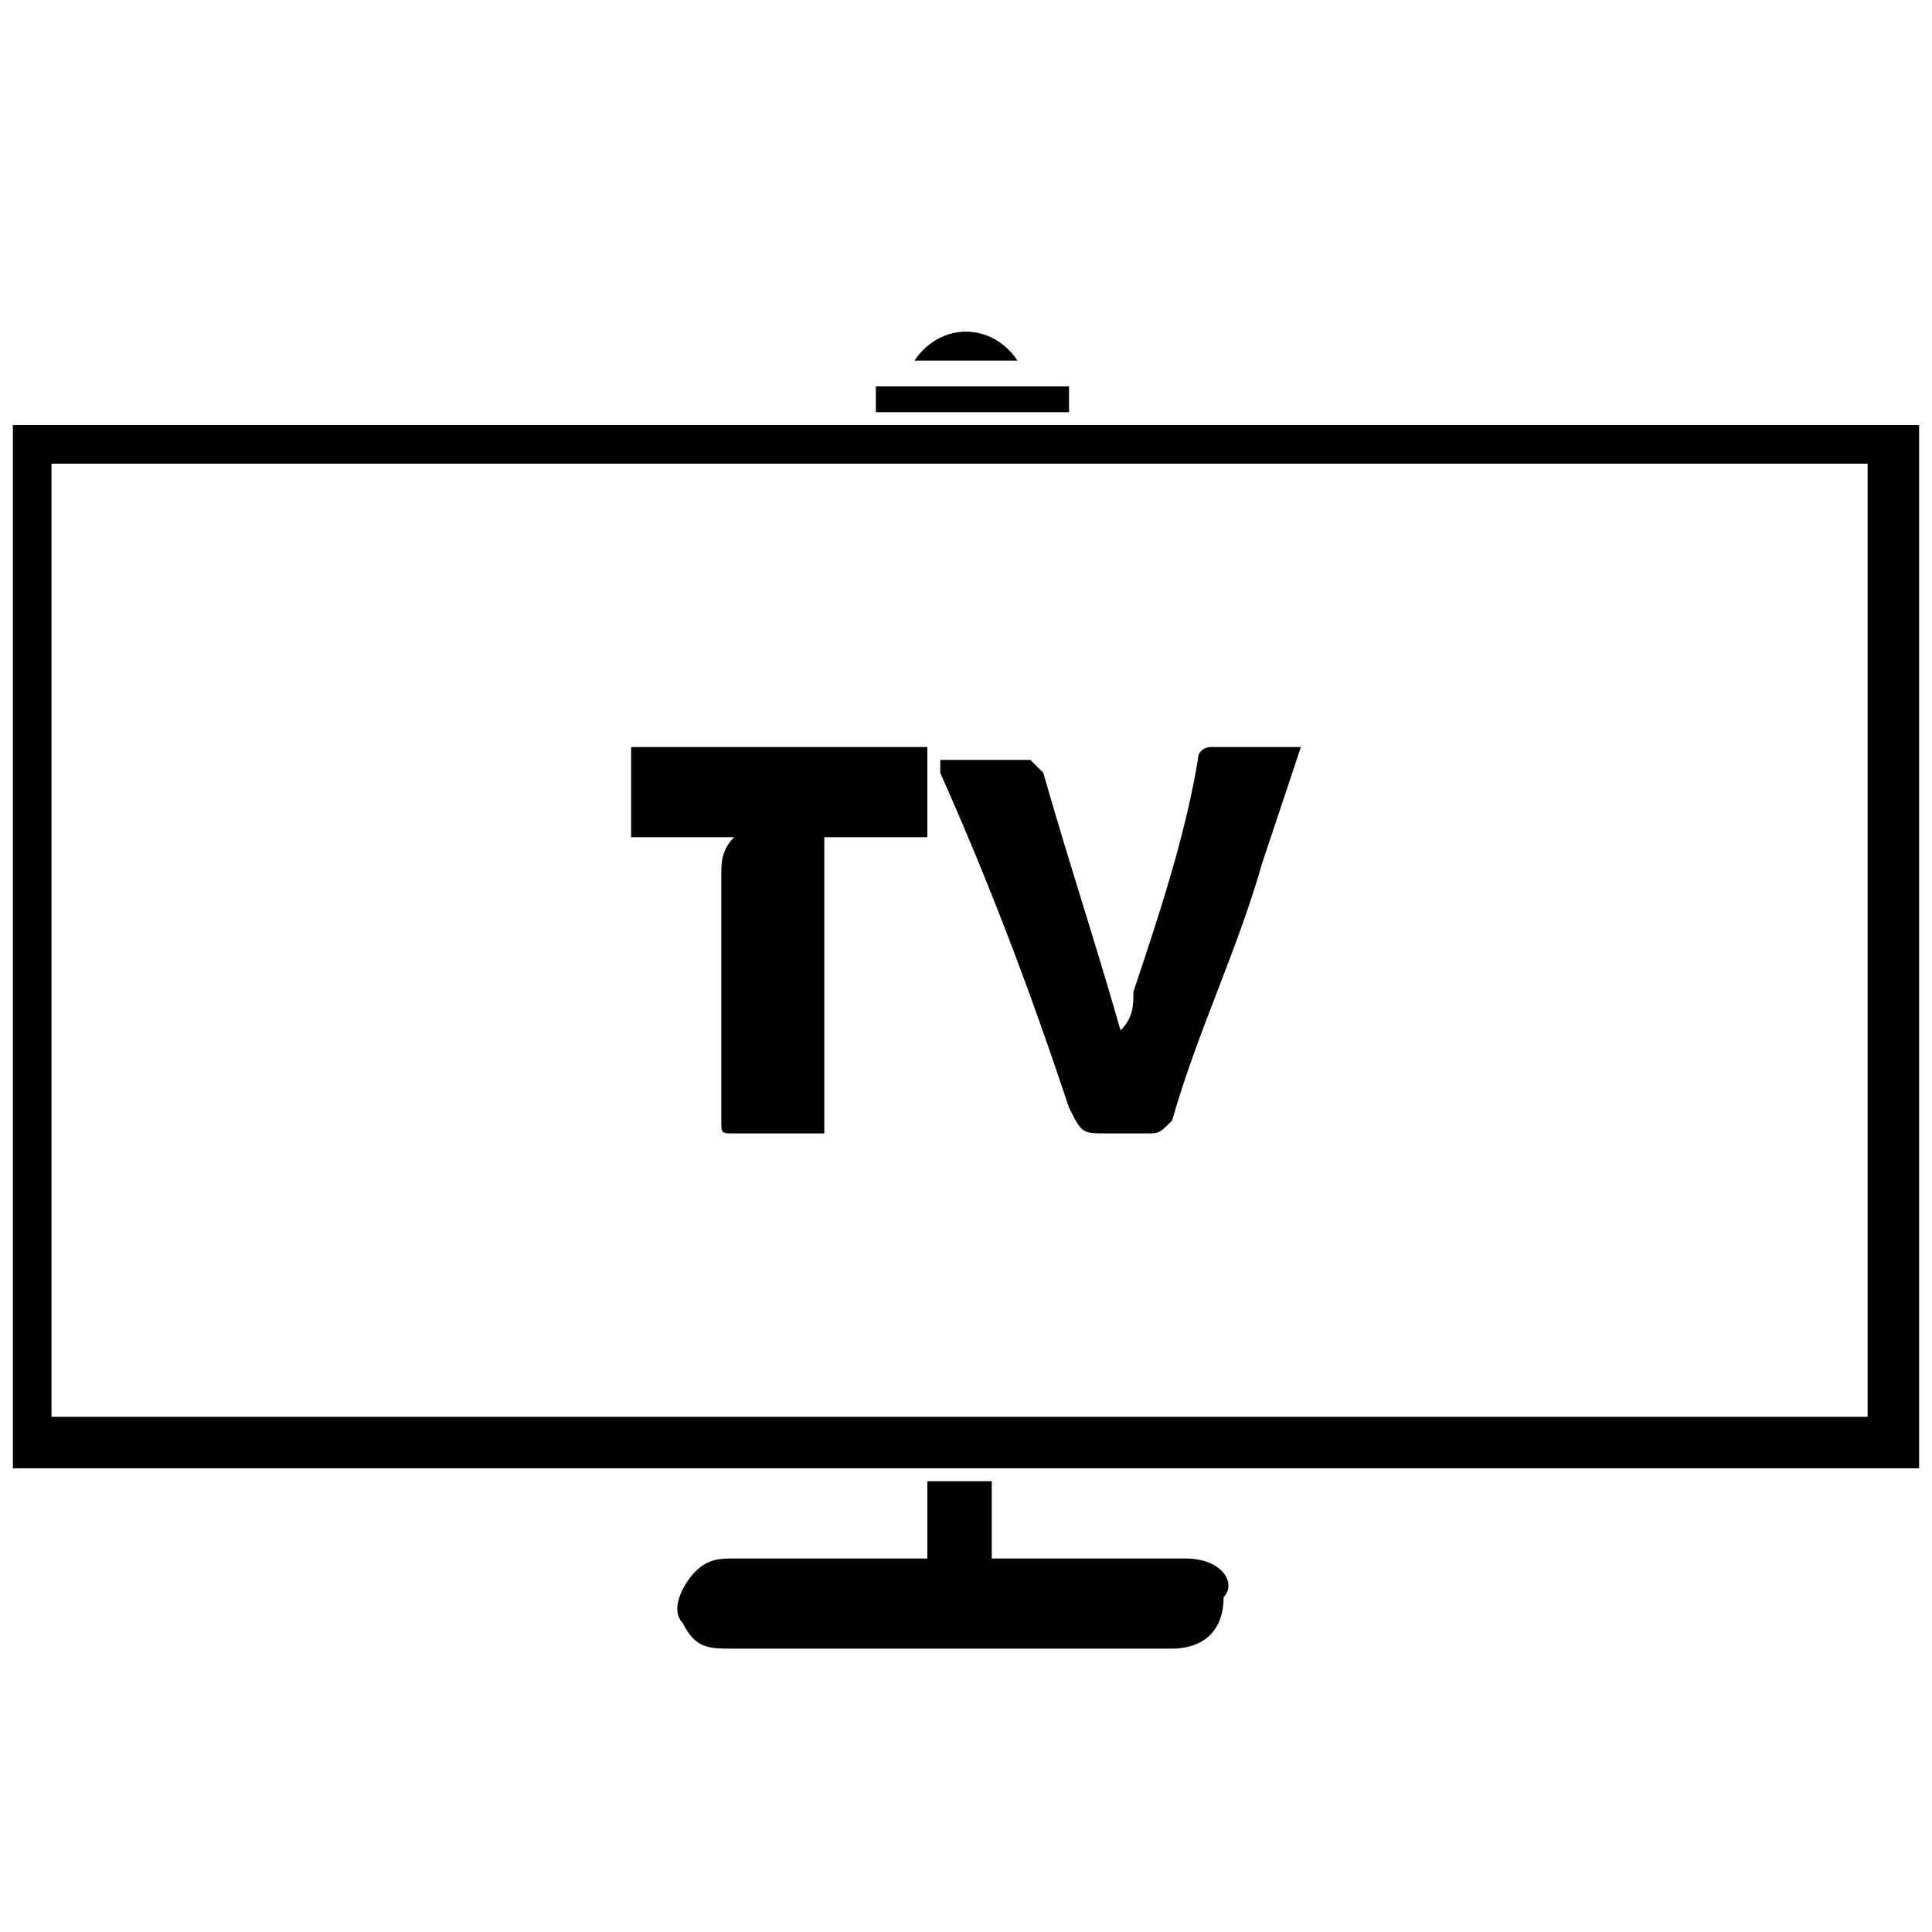
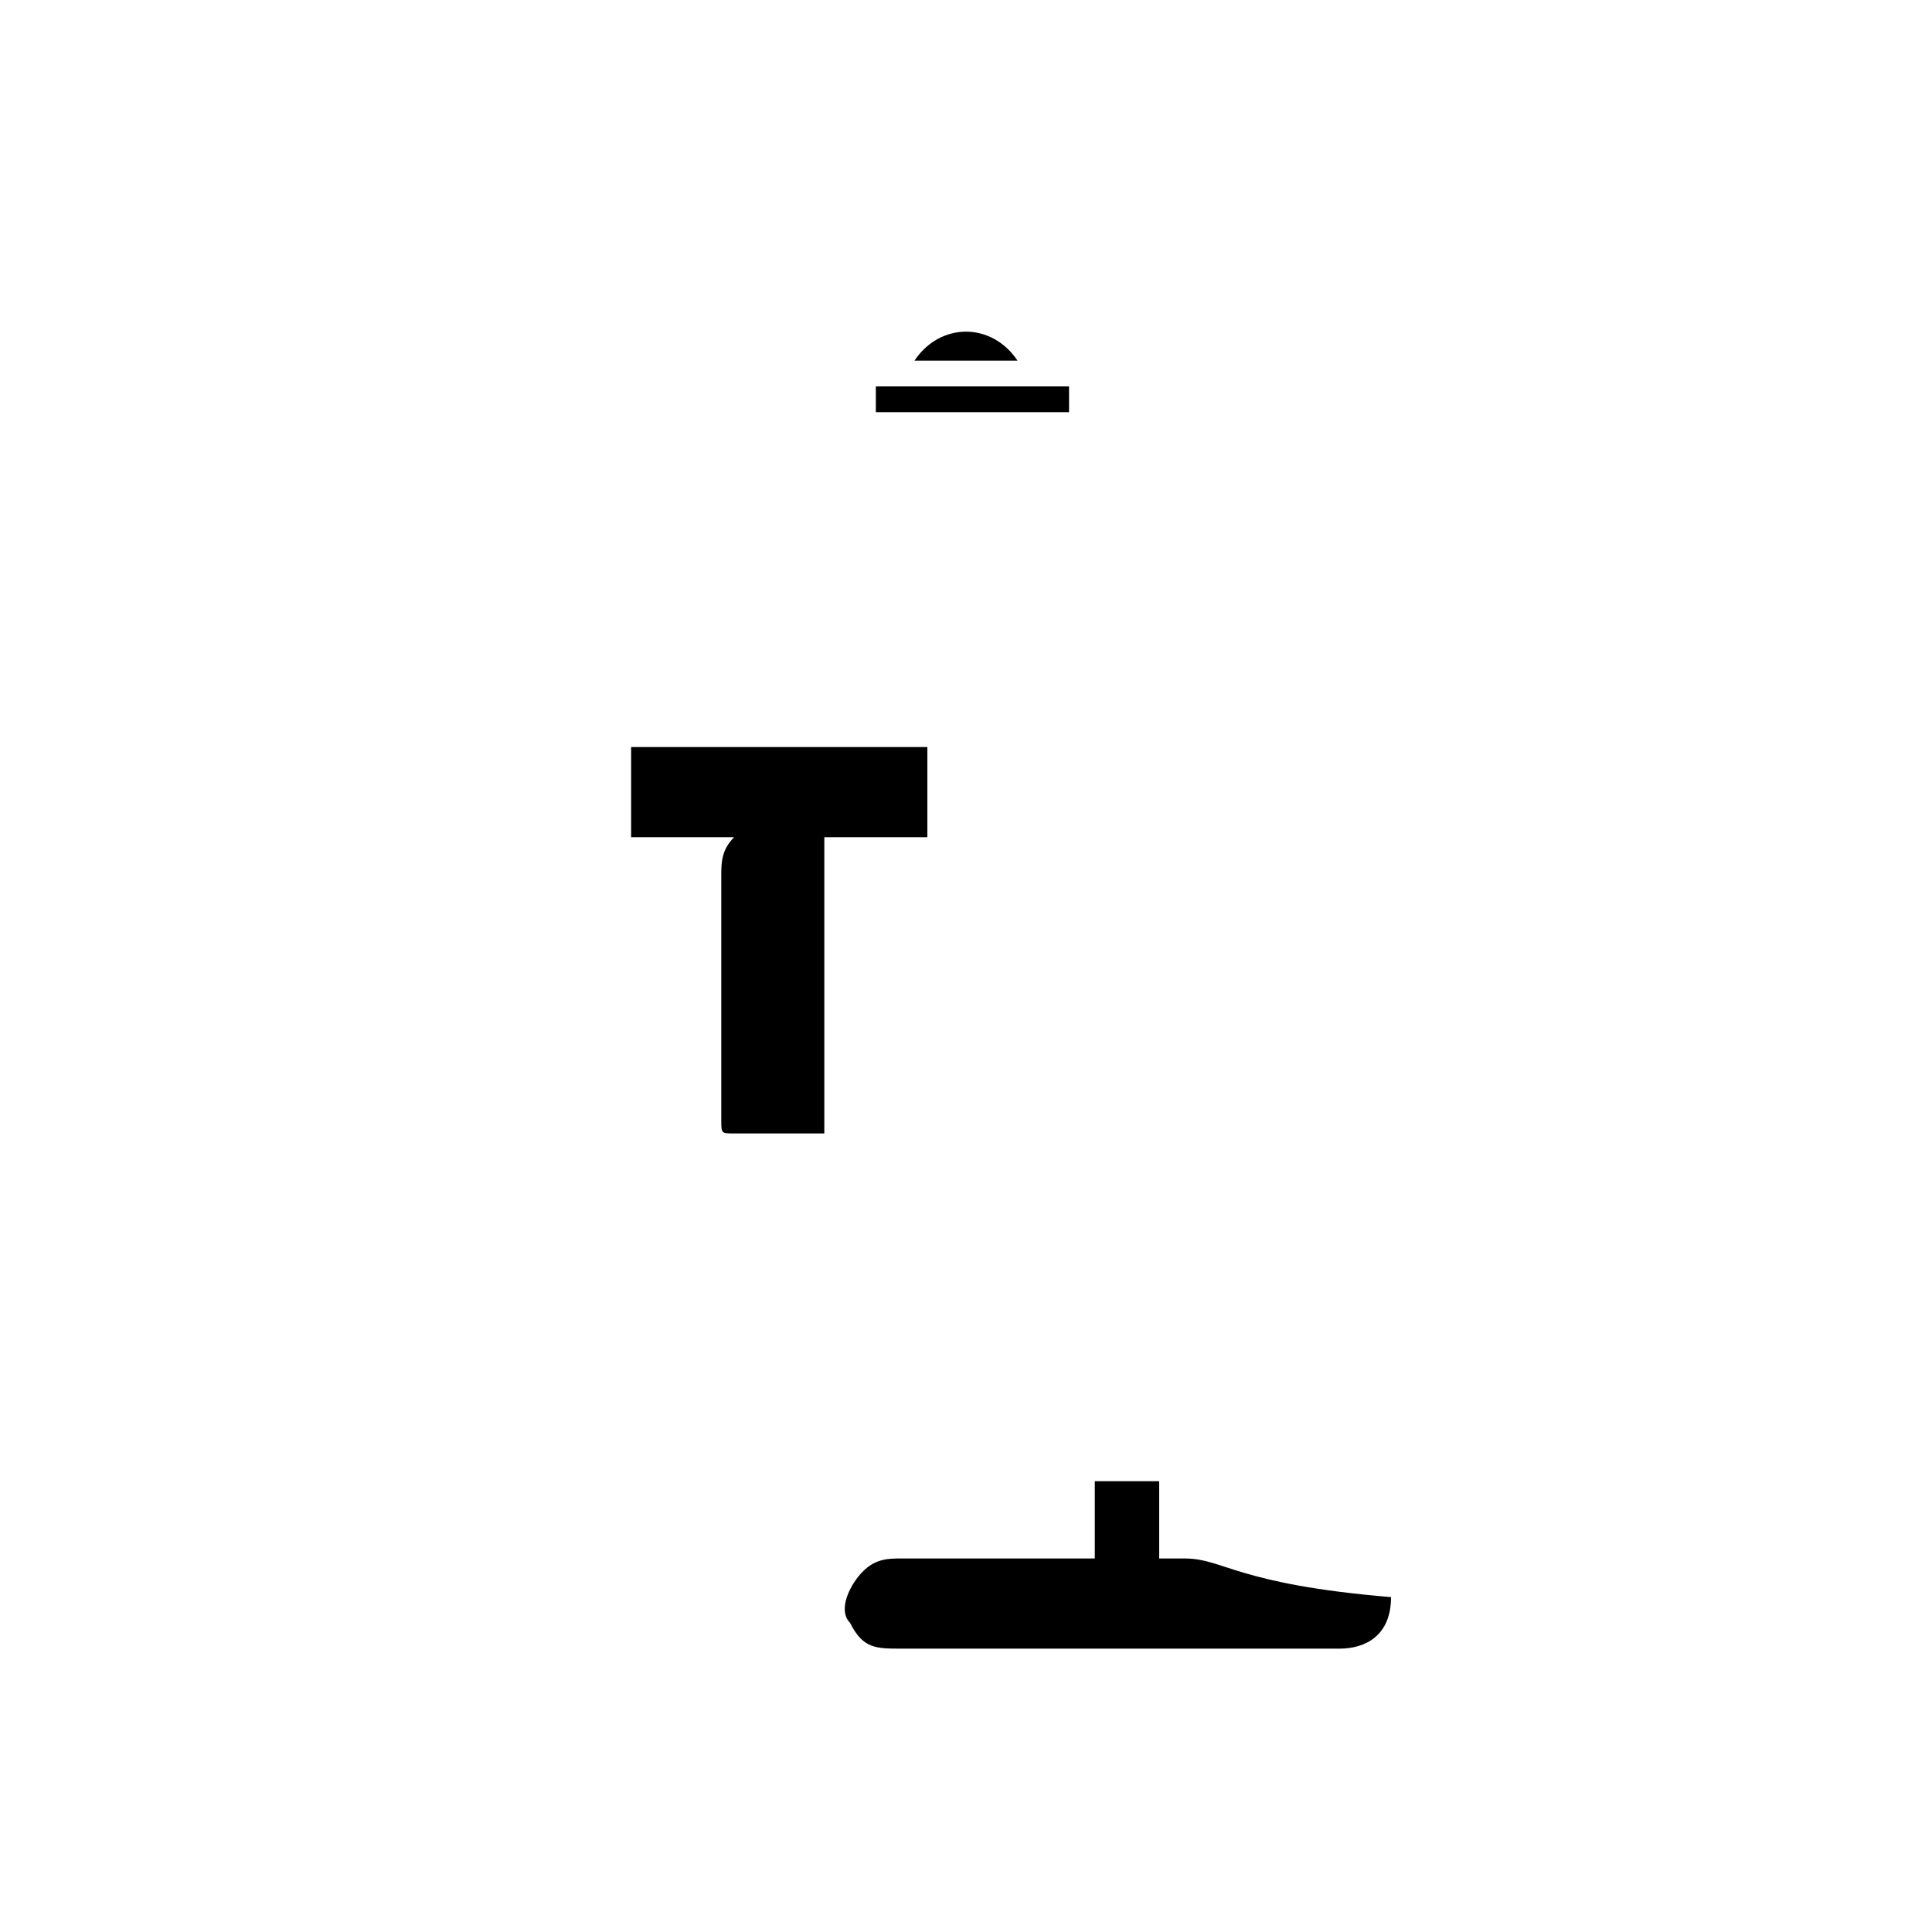
<svg xmlns="http://www.w3.org/2000/svg" version="1.1" id="Layer_1" x="0px" y="0px" viewBox="0 0 15 15" style="enable-background:new 0 0 15 15;" xml:space="preserve">
  <g>
-     <path d="M0.1,3.3c0,2.7,0,5.4,0,8.1c4.9,0,9.9,0,14.8,0c0-2.7,0-5.4,0-8.1C10,3.3,5,3.3,0.1,3.3z M14.5,11c-4.7,0-9.4,0-14.1,0   c0-2.5,0-4.9,0-7.4c4.7,0,9.4,0,14.1,0C14.5,6.1,14.5,8.6,14.5,11z" />
-     <path d="M9.2,12.1c-0.4,0-0.9,0-1.3,0c-0.1,0-0.1,0-0.2,0c0-0.2,0-0.4,0-0.6c-0.2,0-0.3,0-0.5,0c0,0.2,0,0.4,0,0.6   c-0.1,0-0.1,0-0.2,0c-0.4,0-0.8,0-1.3,0c-0.1,0-0.2,0-0.3,0.1c-0.1,0.1-0.2,0.3-0.1,0.4c0.1,0.2,0.2,0.2,0.4,0.2c1.1,0,2.3,0,3.4,0   c0.2,0,0.4-0.1,0.4-0.4C9.6,12.3,9.5,12.1,9.2,12.1z" />
+     <path d="M9.2,12.1c-0.1,0-0.1,0-0.2,0c0-0.2,0-0.4,0-0.6c-0.2,0-0.3,0-0.5,0c0,0.2,0,0.4,0,0.6   c-0.1,0-0.1,0-0.2,0c-0.4,0-0.8,0-1.3,0c-0.1,0-0.2,0-0.3,0.1c-0.1,0.1-0.2,0.3-0.1,0.4c0.1,0.2,0.2,0.2,0.4,0.2c1.1,0,2.3,0,3.4,0   c0.2,0,0.4-0.1,0.4-0.4C9.6,12.3,9.5,12.1,9.2,12.1z" />
    <path d="M8.3,3C8,3,7.8,3,7.5,3C7.3,3,7,3,6.8,3c0,0.1,0,0.1,0,0.2c0.5,0,1,0,1.5,0C8.3,3.1,8.3,3,8.3,3z" />
    <path d="M7.1,2.8c0.3,0,0.5,0,0.8,0C7.7,2.5,7.3,2.5,7.1,2.8z" />
-     <path d="M8.3,8.6c0.1,0.2,0.1,0.2,0.3,0.2c0.1,0,0.2,0,0.3,0c0.1,0,0.1,0,0.2-0.1c0.2-0.7,0.5-1.3,0.7-2c0.1-0.3,0.2-0.6,0.3-0.9   c-0.3,0-0.5,0-0.7,0c0,0-0.1,0-0.1,0.1C9.2,6.5,9,7.1,8.8,7.7c0,0.1,0,0.2-0.1,0.3c-0.2-0.7-0.4-1.3-0.6-2c0,0-0.1-0.1-0.1-0.1   c-0.2,0-0.5,0-0.7,0c0,0.1,0,0.1,0,0.1C7.7,6.9,8,7.7,8.3,8.6z" />
    <path d="M5.6,6.8c0,0.6,0,1.3,0,1.9c0,0.1,0,0.1,0.1,0.1c0.2,0,0.4,0,0.7,0c0-0.8,0-1.5,0-2.3c0.3,0,0.5,0,0.8,0c0-0.3,0-0.5,0-0.7   c-0.8,0-1.6,0-2.3,0c0,0.2,0,0.5,0,0.7c0.3,0,0.5,0,0.8,0C5.6,6.6,5.6,6.7,5.6,6.8z" />
  </g>
</svg>